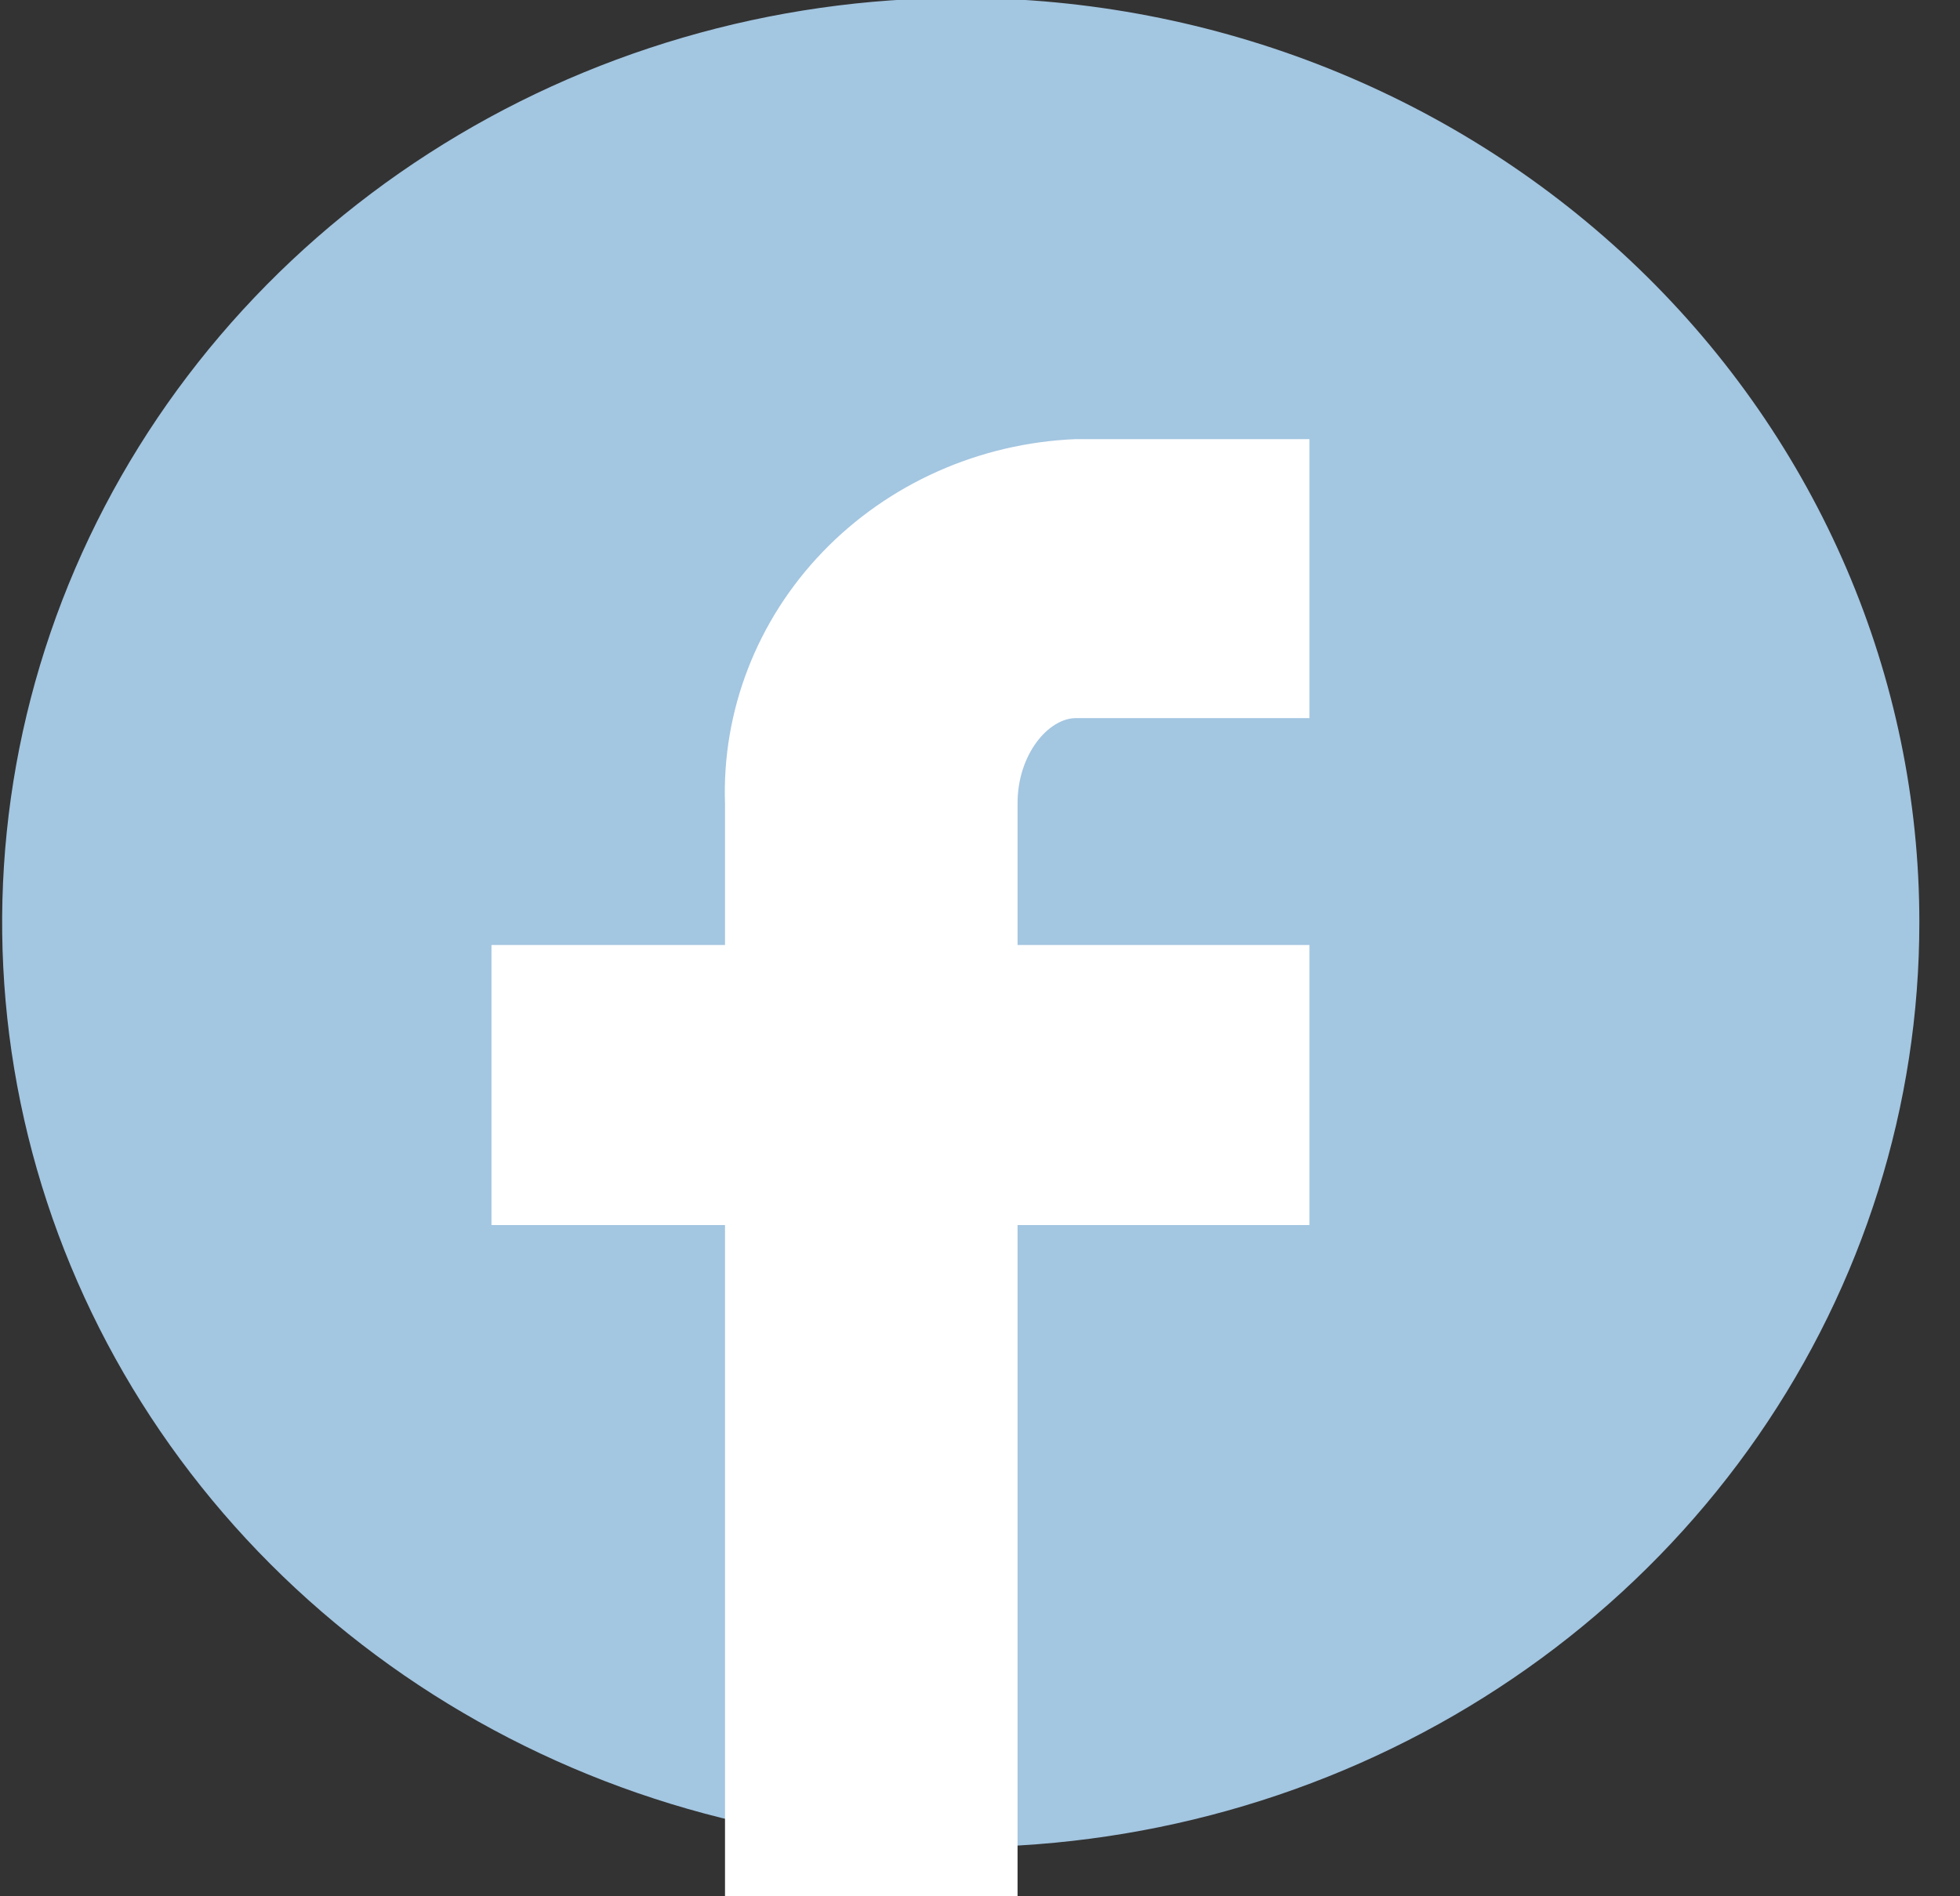
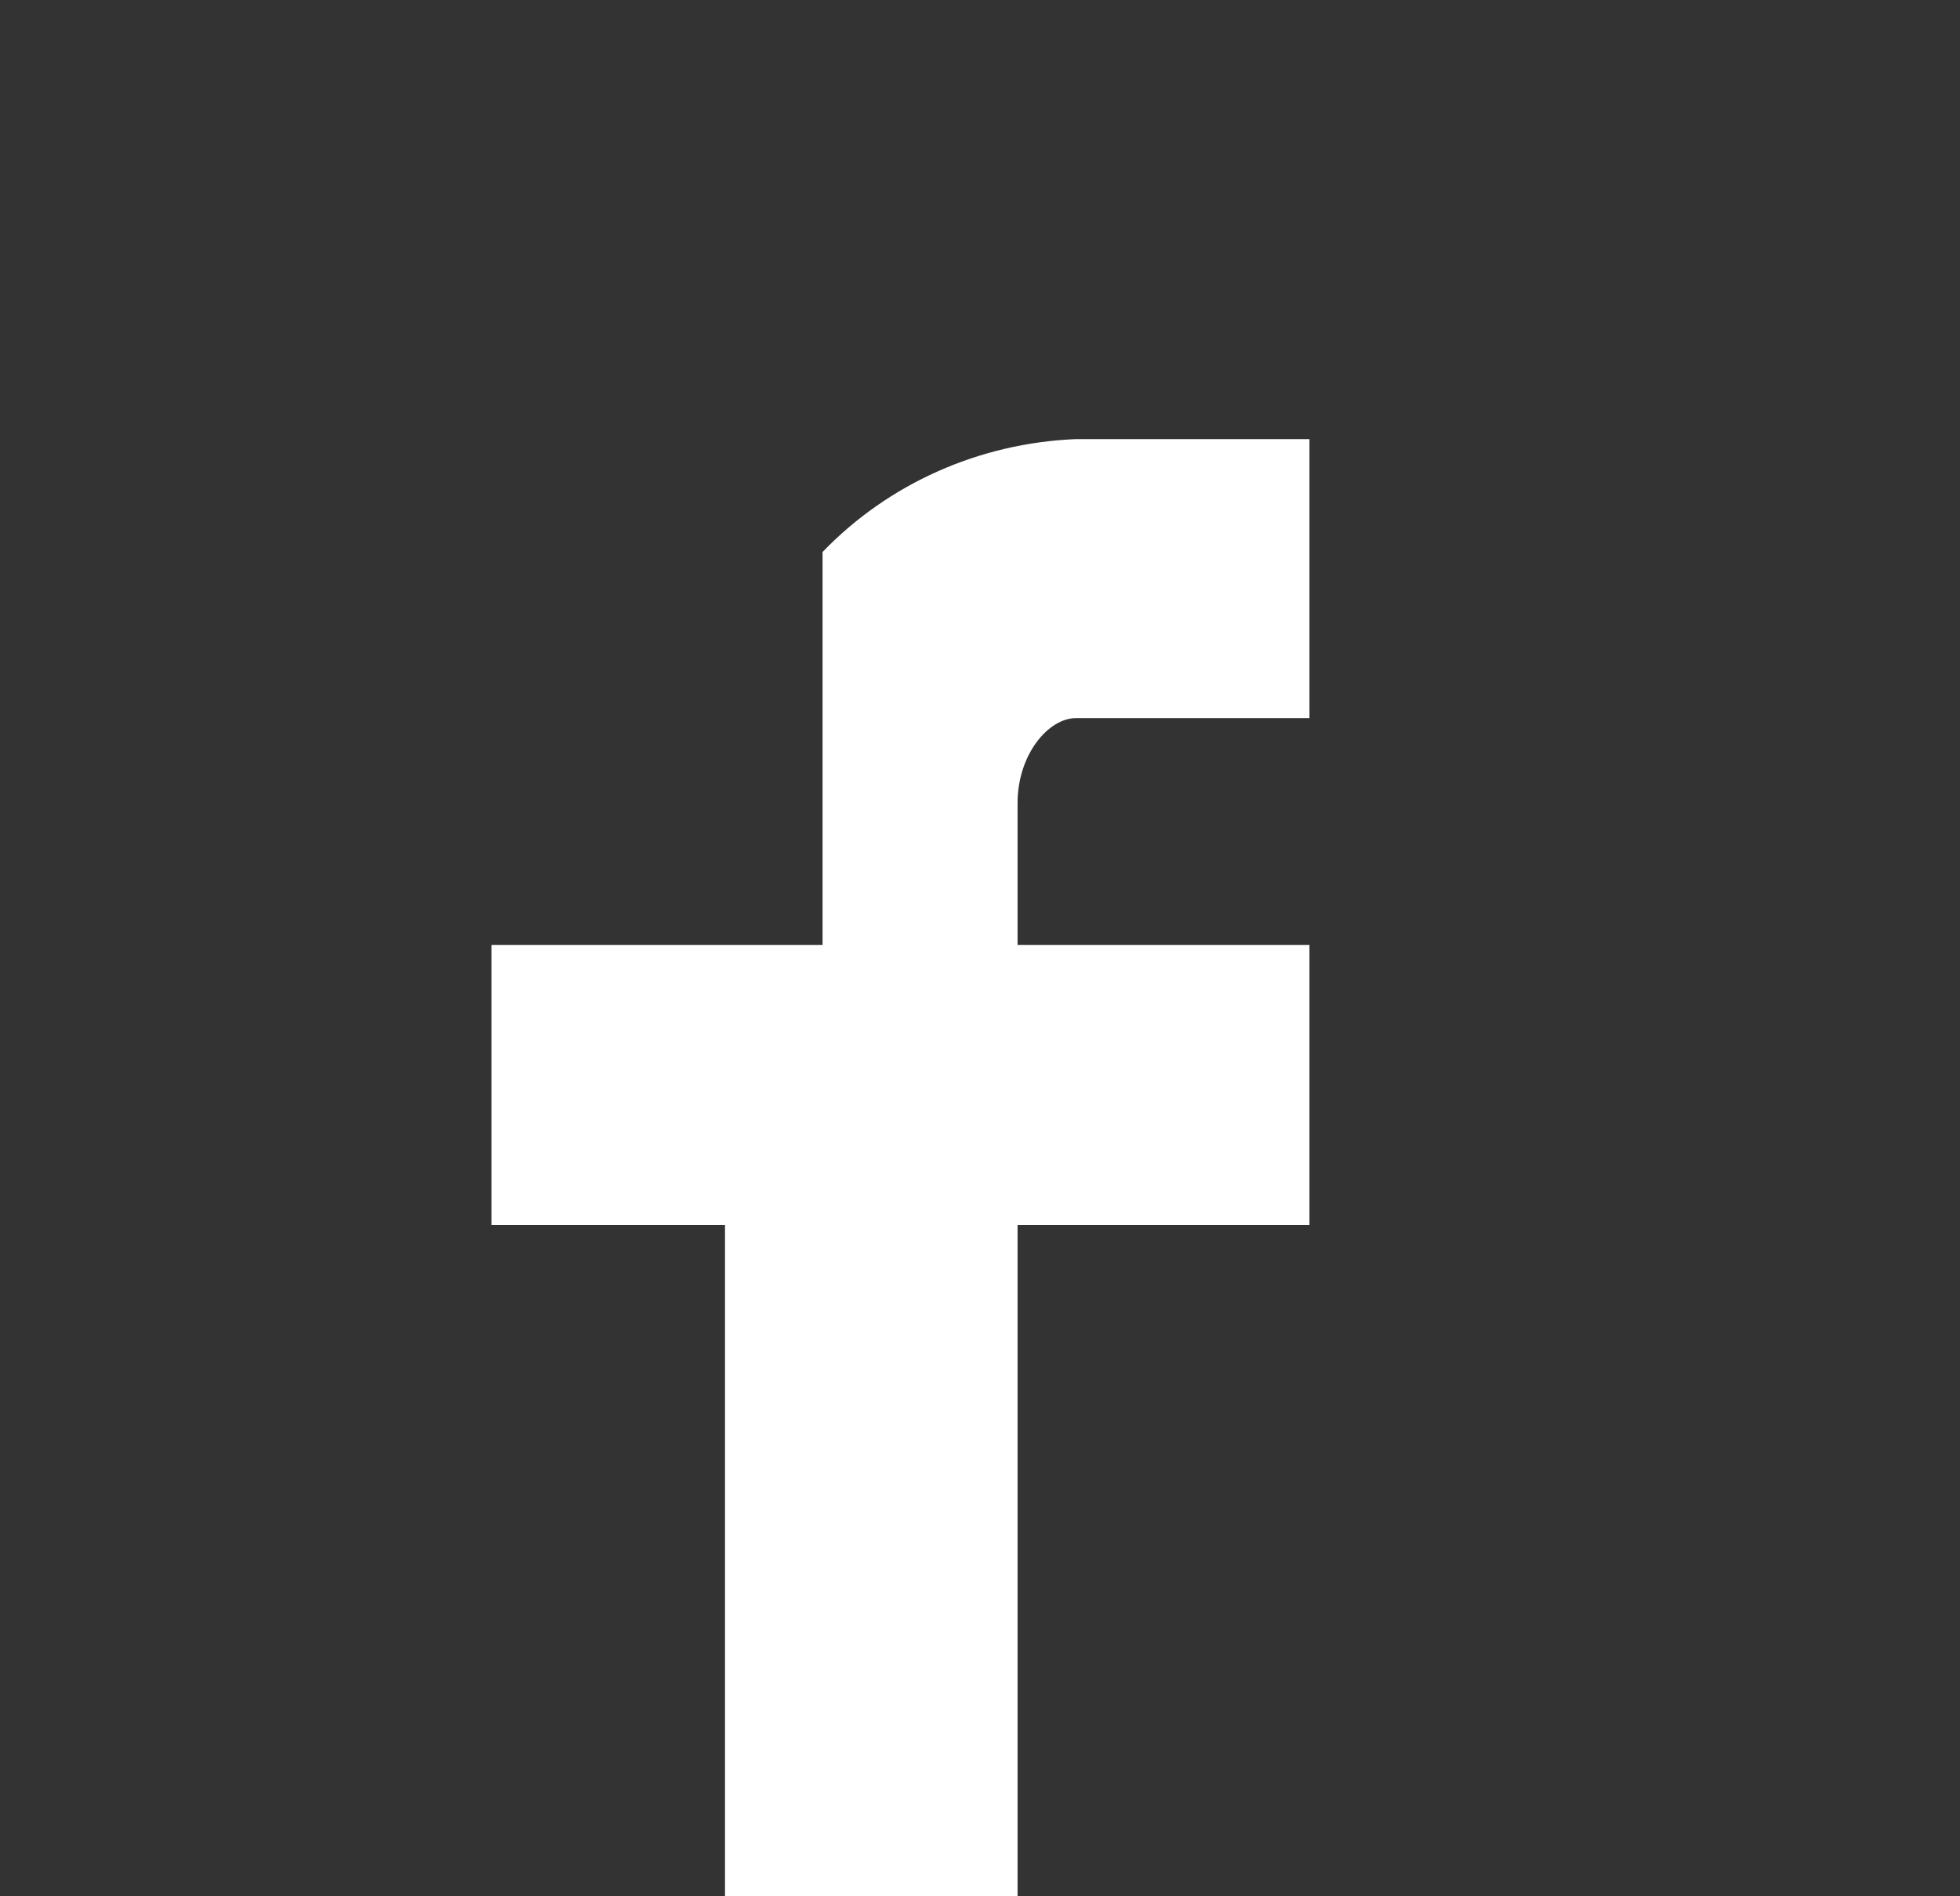
<svg xmlns="http://www.w3.org/2000/svg" width="31" height="30" viewBox="0 0 31 30" fill="none">
  <rect x="0" y="0" width="31" height="30" fill="#333333" stroke="none" />
-   <path d="M30.357 14.587C30.359 17.481 29.471 20.31 27.806 22.717C26.14 25.124 23.773 27 21.002 28.108C18.231 29.216 15.182 29.507 12.24 28.943C9.298 28.378 6.596 26.985 4.475 24.939C2.354 22.893 0.91 20.285 0.325 17.447C-0.26 14.609 0.041 11.667 1.19 8.993C2.339 6.32 4.283 4.036 6.778 2.429C9.272 0.822 12.205 -0.035 15.204 -0.033C19.223 -0.033 23.077 1.507 25.919 4.249C28.761 6.991 30.357 10.71 30.357 14.587Z" fill="#A3C6E1" />
-   <path d="M17.017 11.361H20.711V6.947H17.017C15.49 7.009 14.05 7.651 13.01 8.733C11.971 9.814 11.416 11.248 11.467 12.722V14.95H7.773V19.381H11.467V30.106H16.094V19.381H20.711V14.95H16.094V12.706C16.094 11.938 16.581 11.361 17.017 11.361Z" fill="white" />
+   <path d="M17.017 11.361H20.711V6.947H17.017C15.49 7.009 14.05 7.651 13.01 8.733V14.95H7.773V19.381H11.467V30.106H16.094V19.381H20.711V14.95H16.094V12.706C16.094 11.938 16.581 11.361 17.017 11.361Z" fill="white" />
</svg>